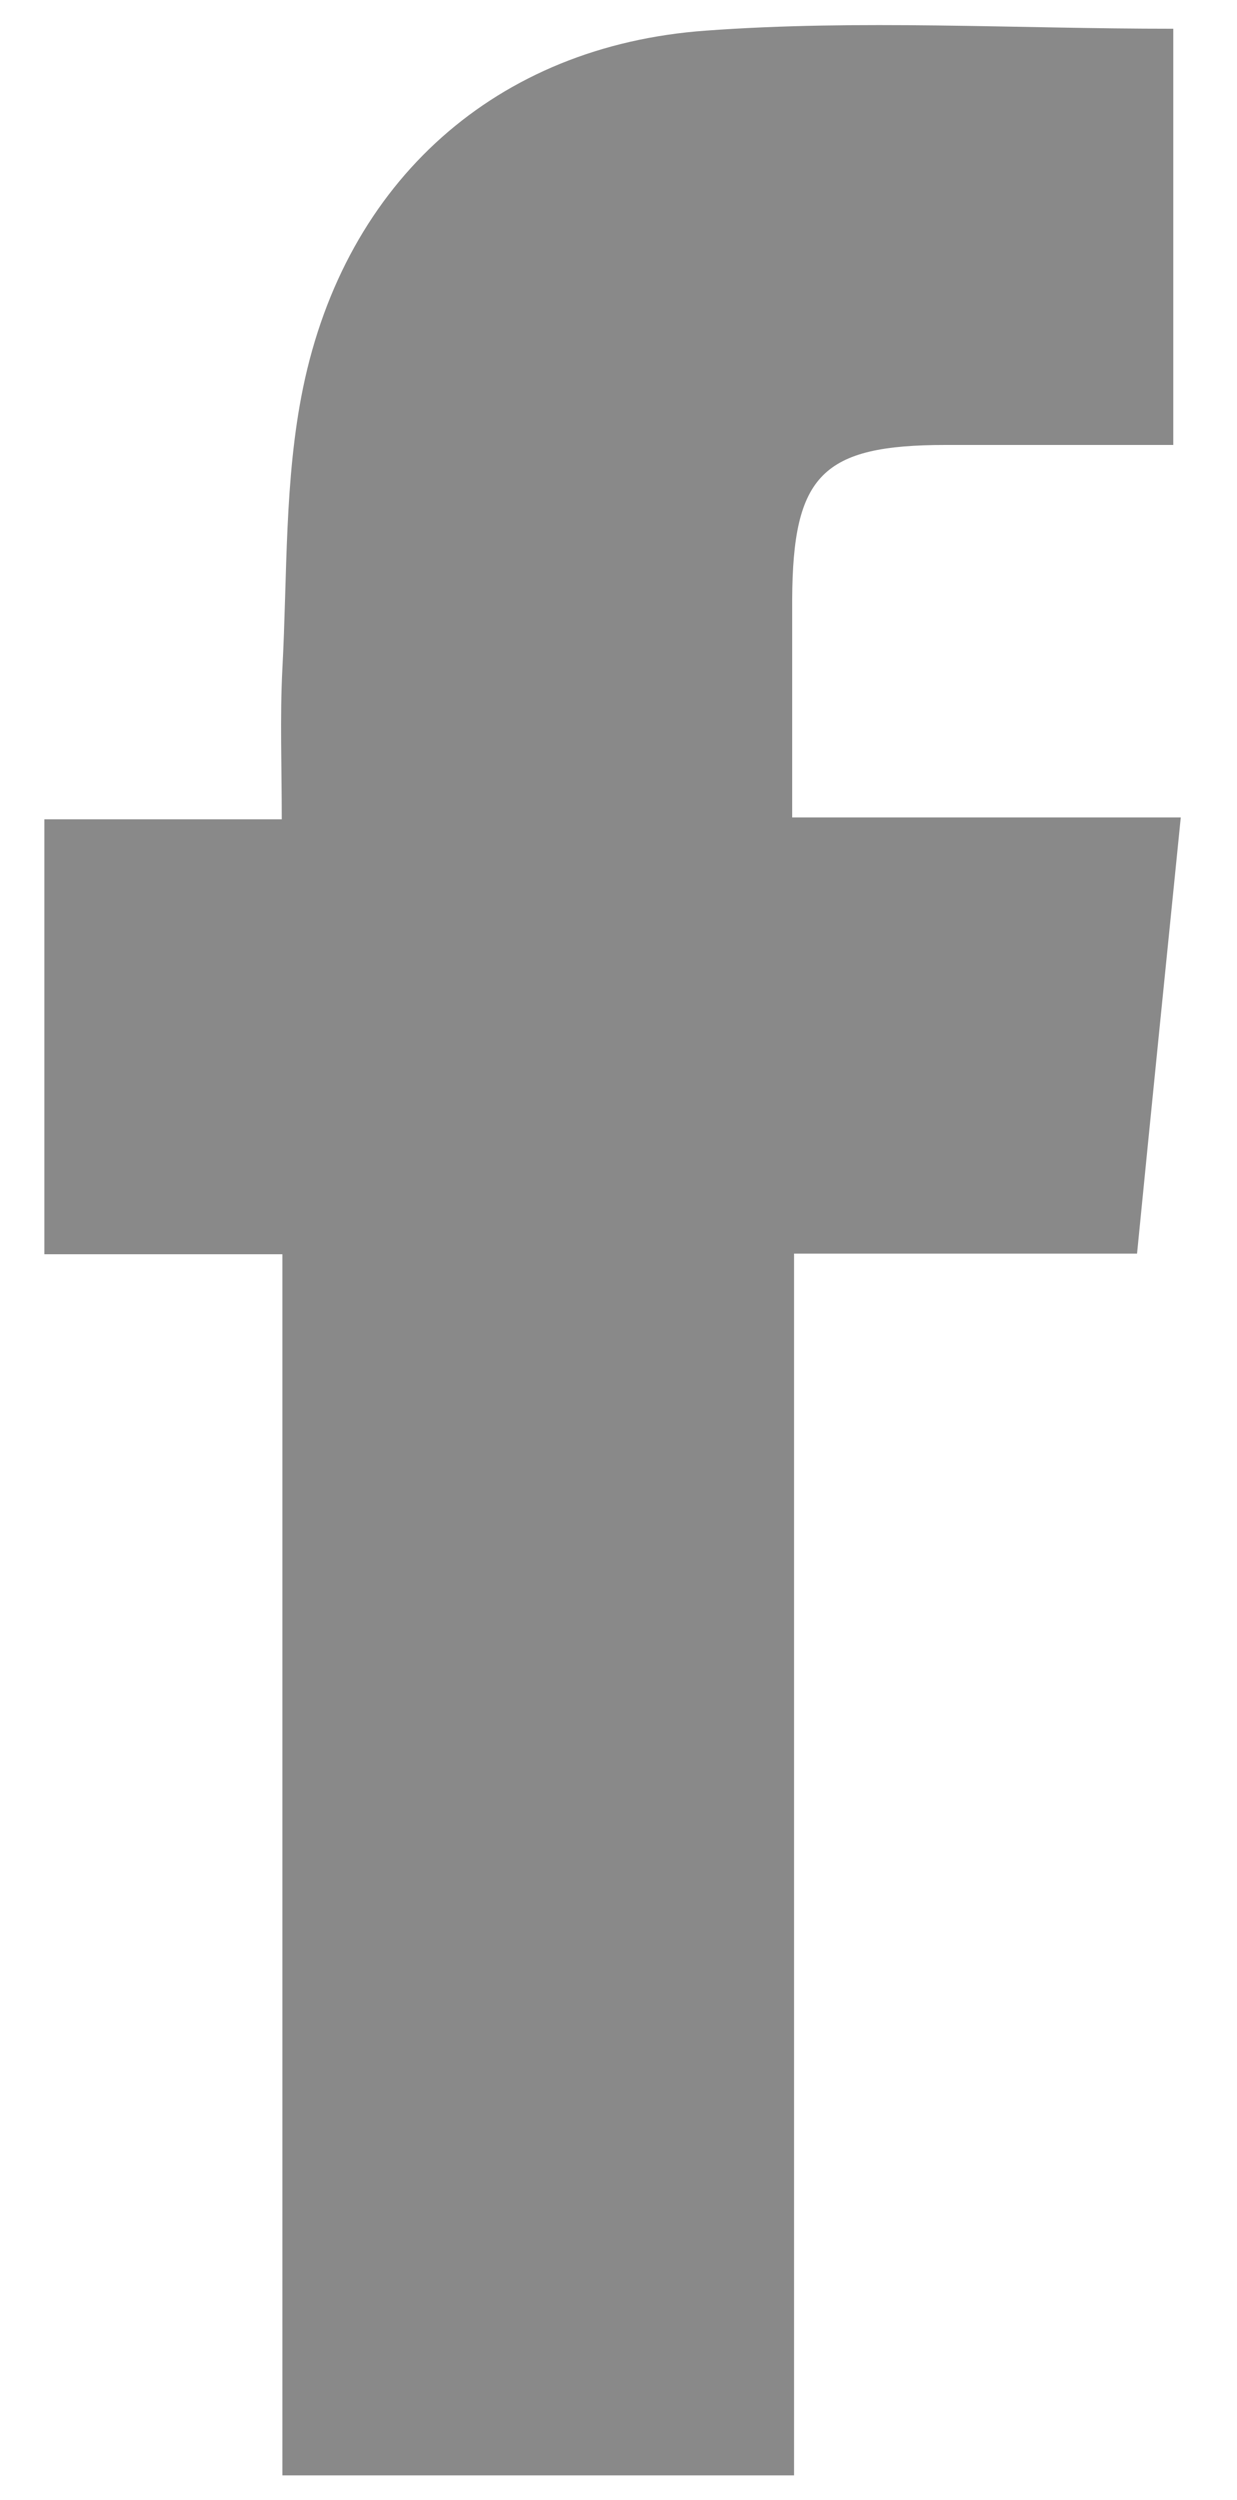
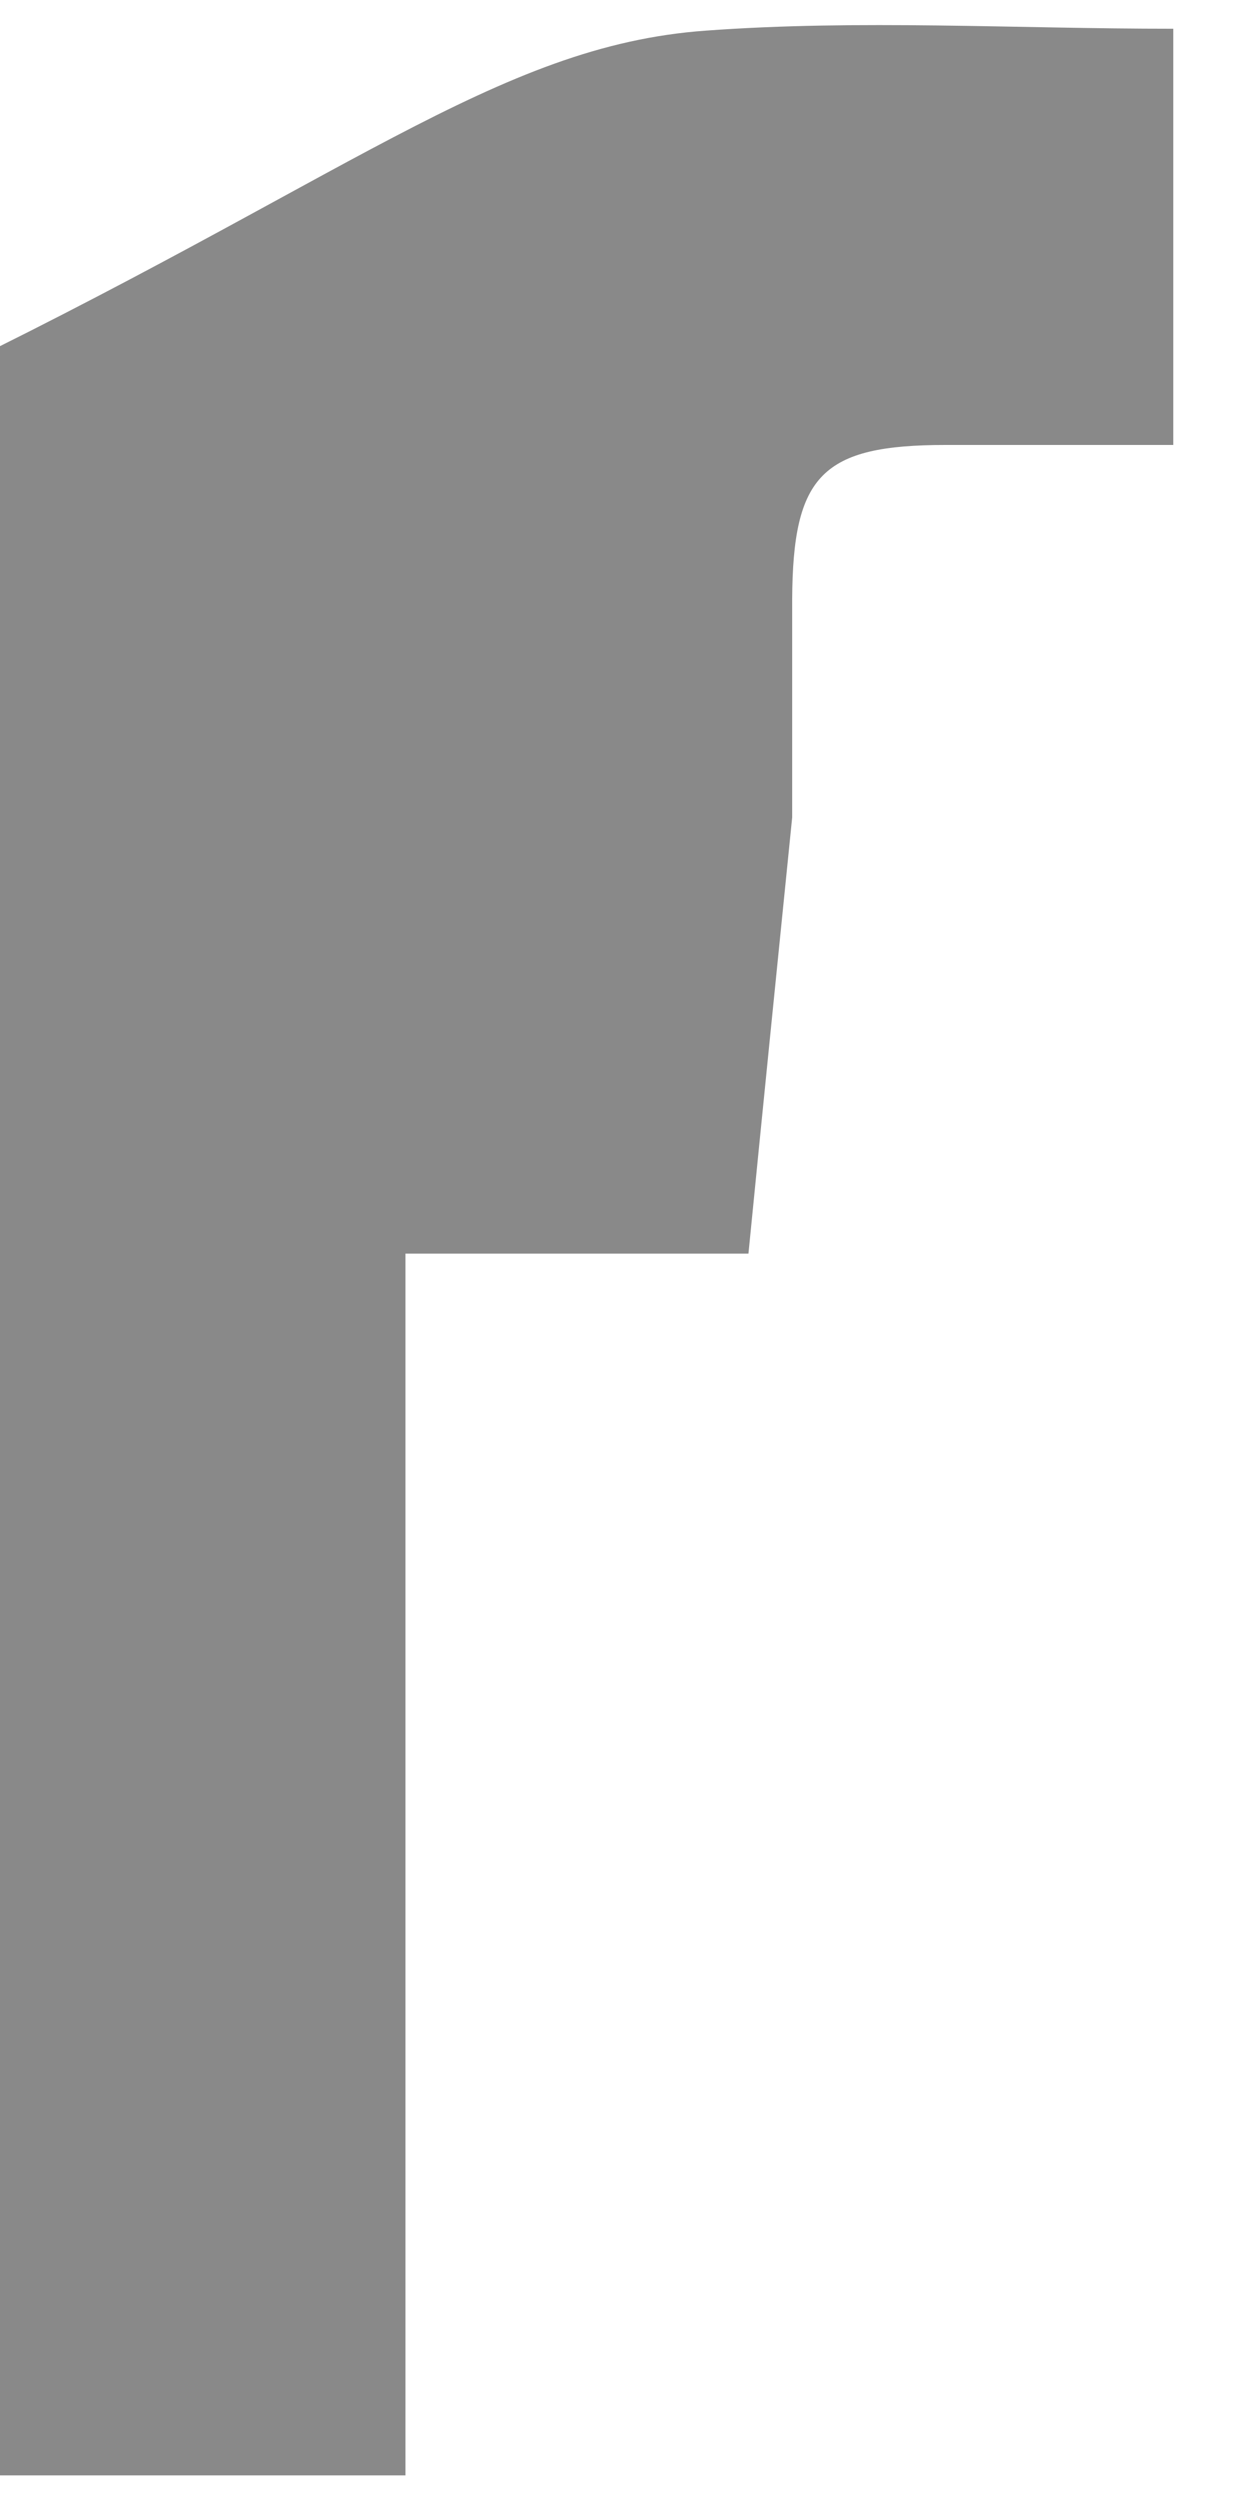
<svg xmlns="http://www.w3.org/2000/svg" version="1.1" id="Capa_1" x="0px" y="0px" viewBox="0 0 198 400" style="enable-background:new 0 0 198 400;" xml:space="preserve">
  <style type="text/css">
	.st0{fill:#898989;}
</style>
-   <path class="st0" d="M187.8,4.6c0,22.3,0,43.8,0,66.6c-12.3,0-24.4,0-36.4,0c-19.8,0-24.5,4.8-24.6,24.7c0,11.3,0,22.6,0,34.9  c20.8,0,40.8,0,62.2,0c-2.4,23.8-4.7,46.5-7,69.8c-18.6,0-36.5,0-54.9,0c0,65.4,0,130.1,0,195.5c-27.4,0-54.2,0-81.9,0  c0-65,0-129.9,0-195.4c-13.1,0-25.2,0-38.1,0c0-23.4,0-46.1,0-69.6c12.4,0,24.5,0,38,0c0-8.5-0.3-16.3,0.1-24.1  c0.8-15,0.3-30.3,3.3-44.9C55.3,29,79.4,7.3,113,4.9C137.5,3.1,162.3,4.6,187.8,4.6z" />
+   <path class="st0" d="M187.8,4.6c0,22.3,0,43.8,0,66.6c-12.3,0-24.4,0-36.4,0c-19.8,0-24.5,4.8-24.6,24.7c0,11.3,0,22.6,0,34.9  c-2.4,23.8-4.7,46.5-7,69.8c-18.6,0-36.5,0-54.9,0c0,65.4,0,130.1,0,195.5c-27.4,0-54.2,0-81.9,0  c0-65,0-129.9,0-195.4c-13.1,0-25.2,0-38.1,0c0-23.4,0-46.1,0-69.6c12.4,0,24.5,0,38,0c0-8.5-0.3-16.3,0.1-24.1  c0.8-15,0.3-30.3,3.3-44.9C55.3,29,79.4,7.3,113,4.9C137.5,3.1,162.3,4.6,187.8,4.6z" />
</svg>